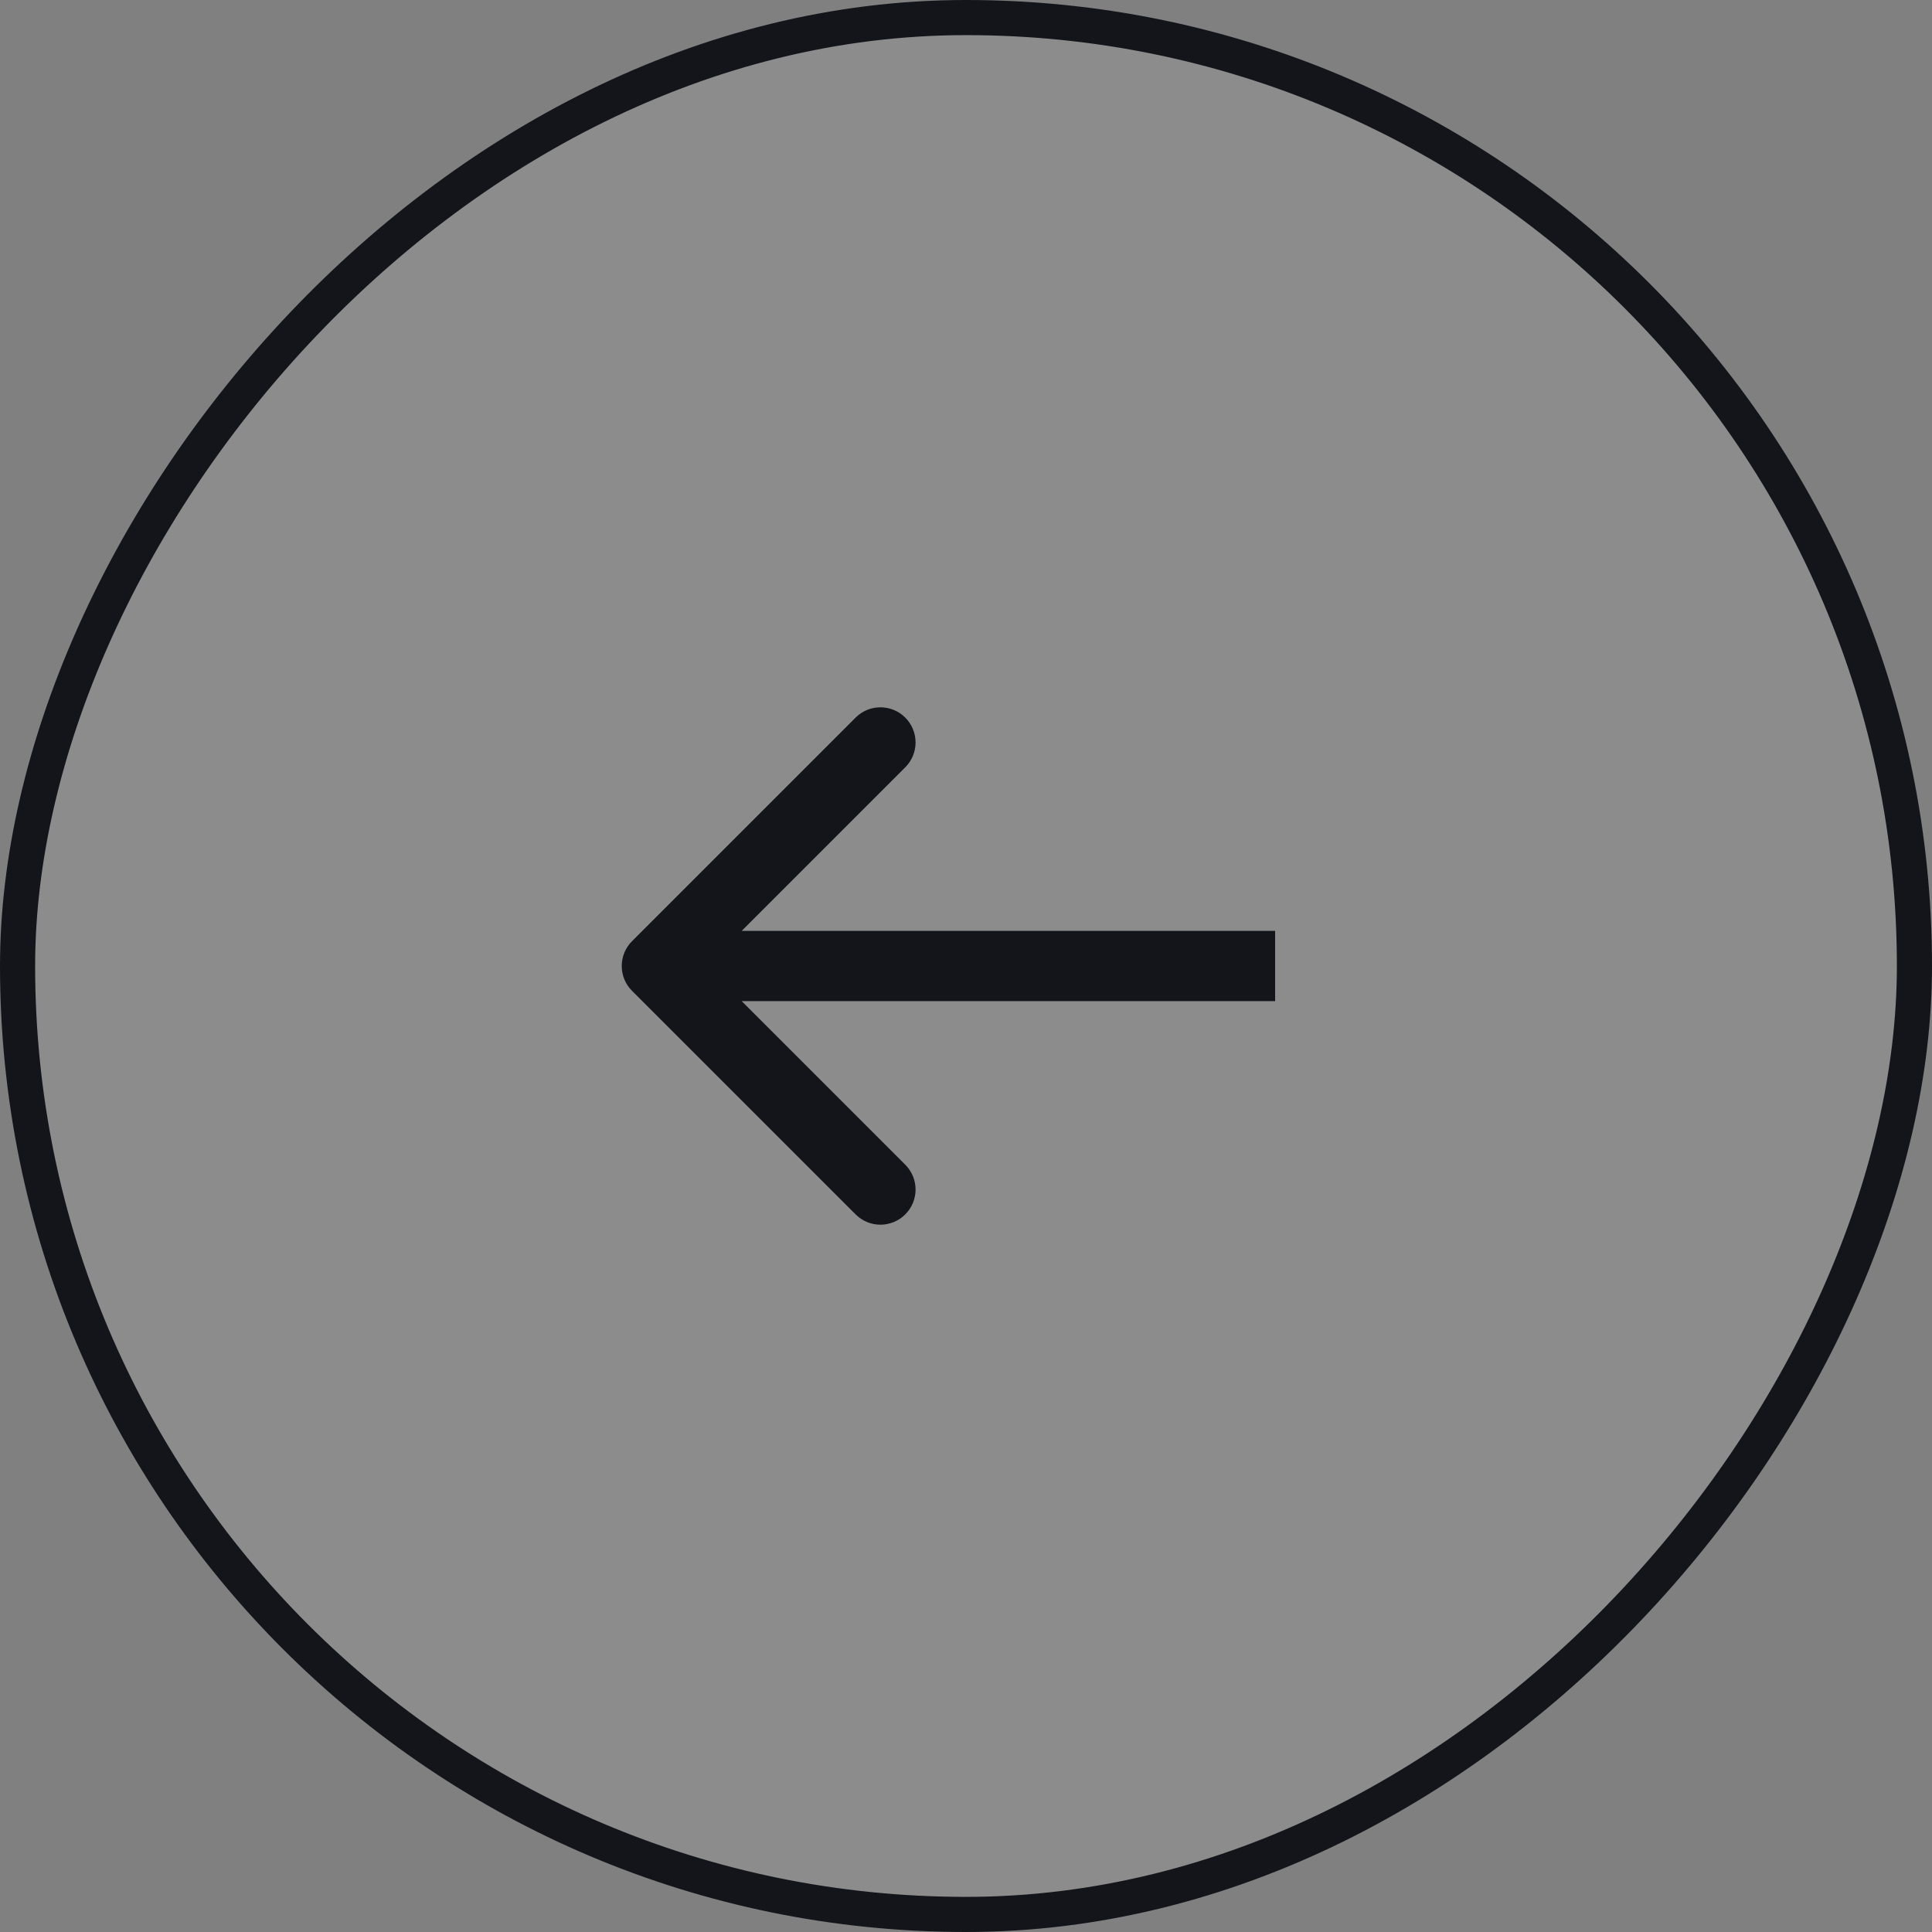
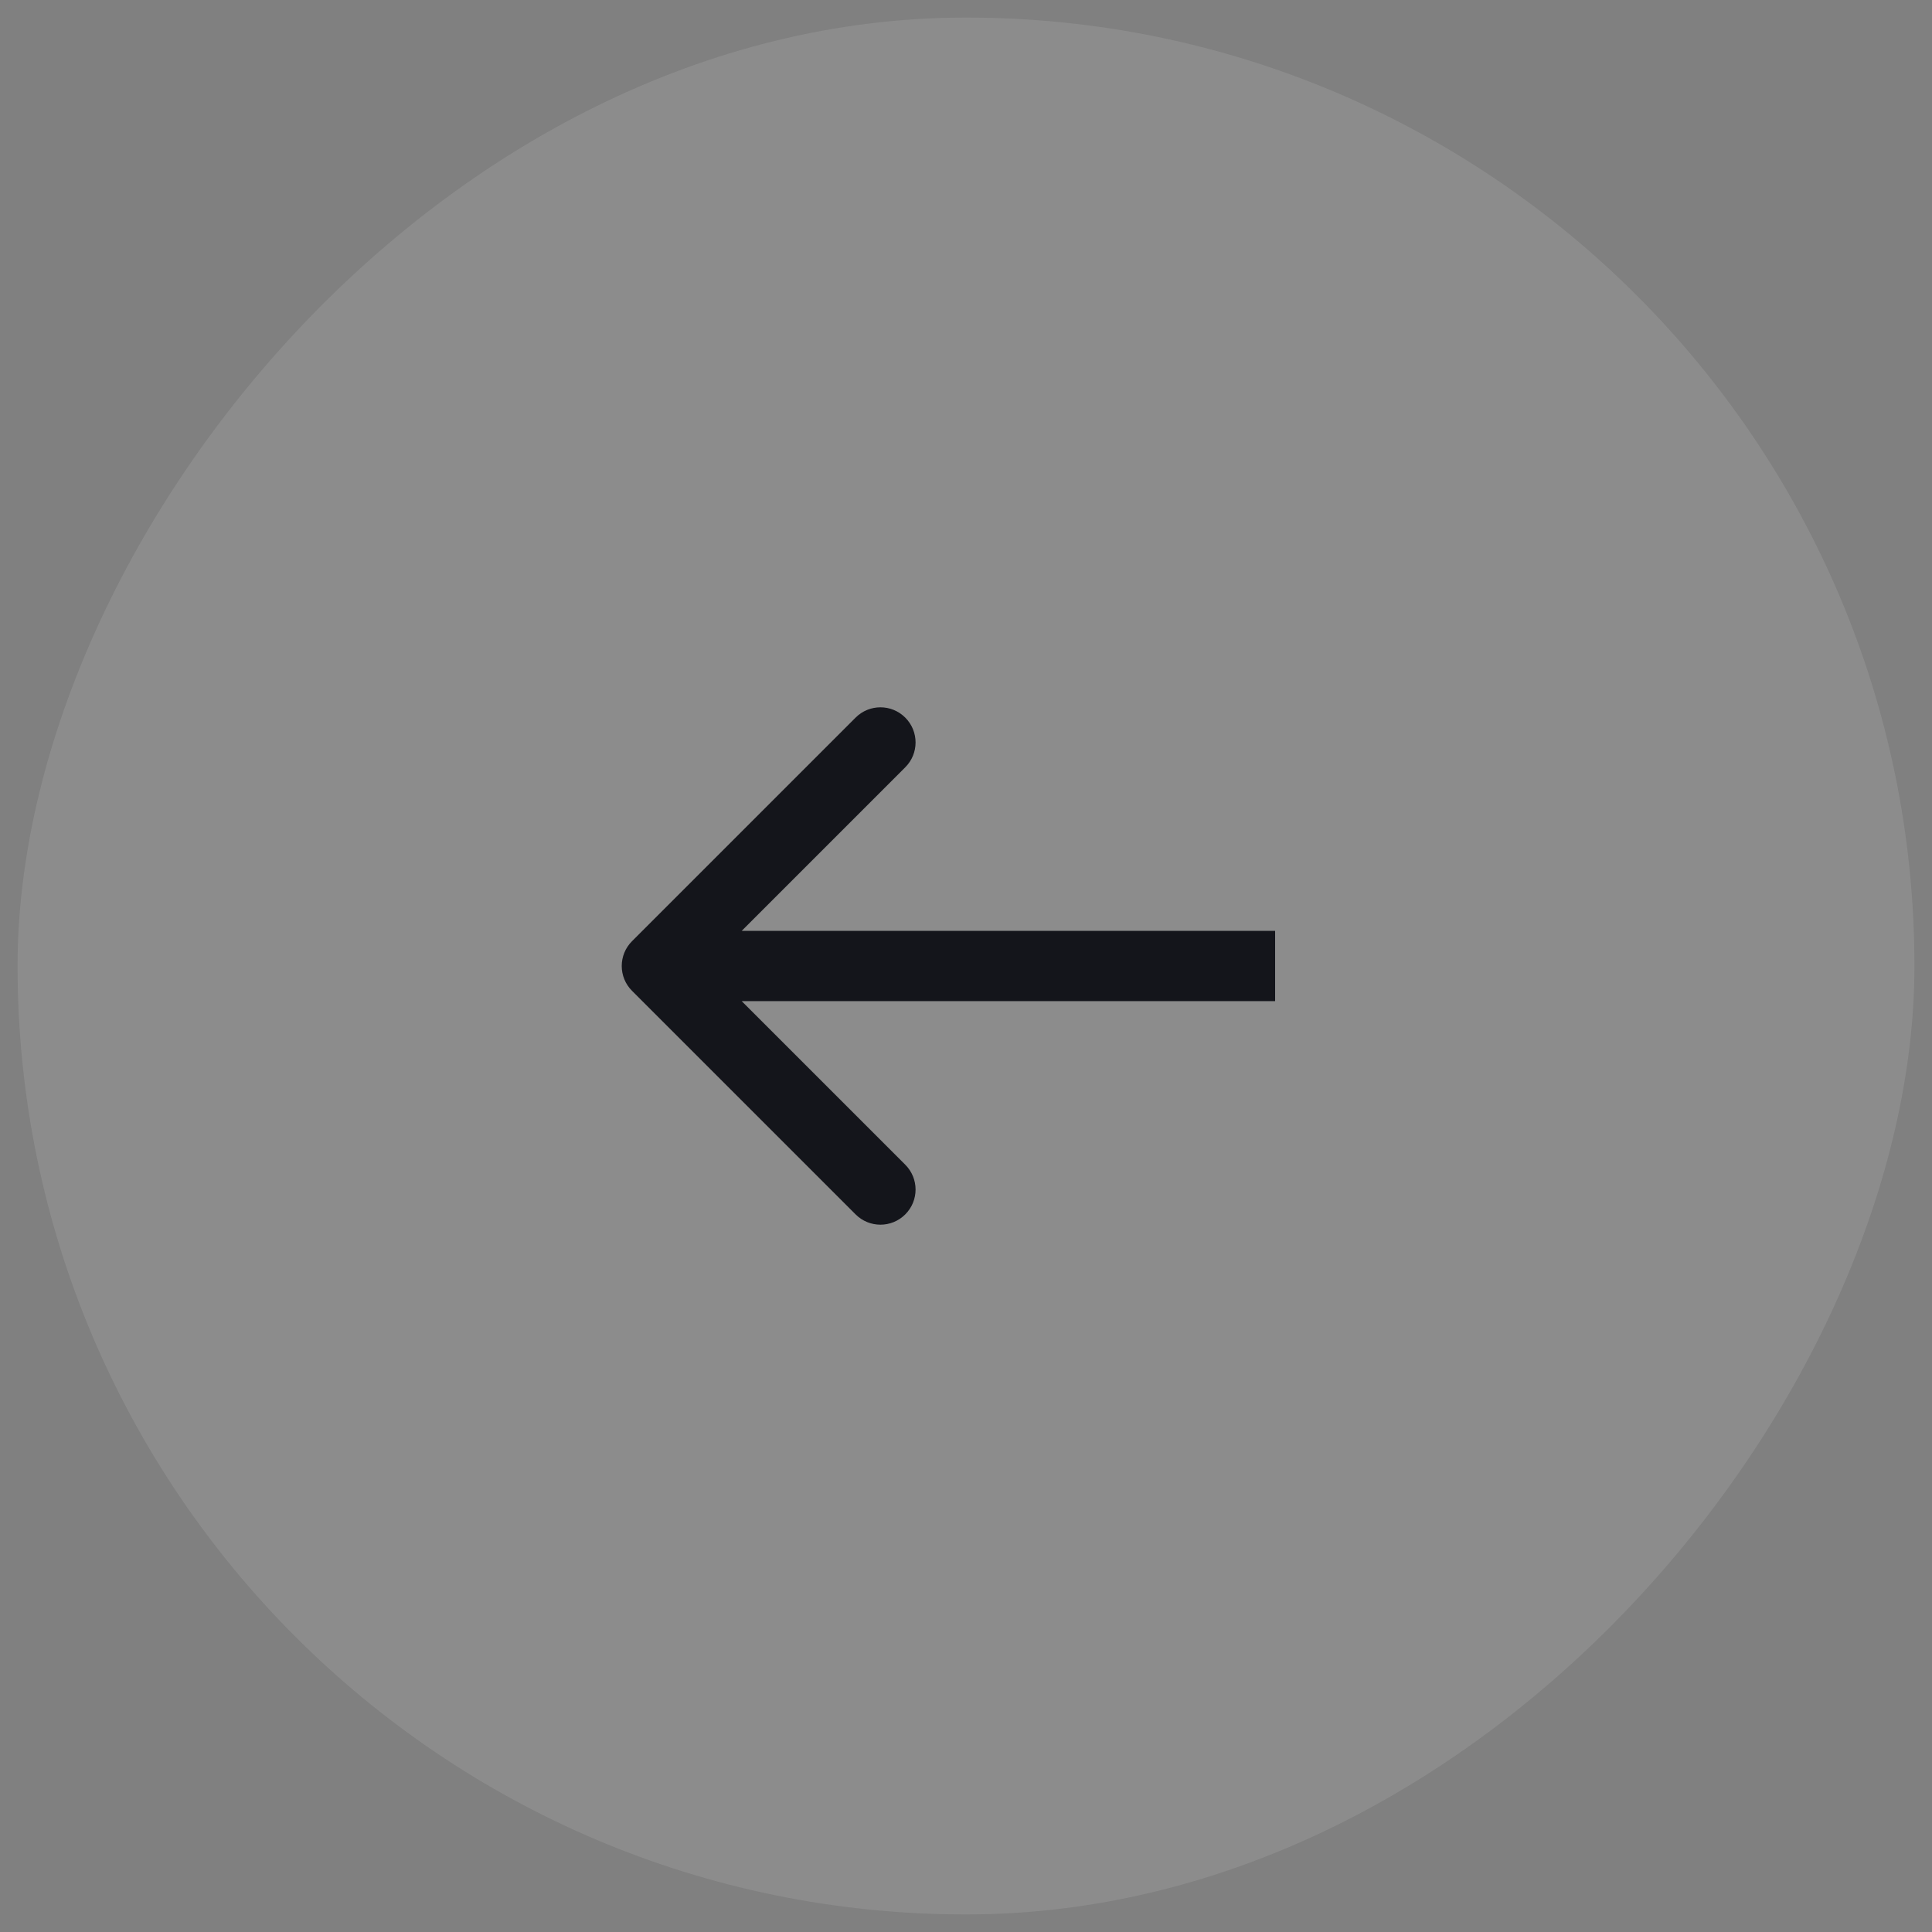
<svg xmlns="http://www.w3.org/2000/svg" width="55" height="55" viewBox="0 0 55 55" fill="none">
  <rect x="0" y="0" width="55" height="55" fill="#808080" stroke="none" />
  <rect x="-0.5" y="0.5" width="54" height="54" rx="27" transform="matrix(-1 0 0 1 54 0)" fill="white" fill-opacity="0.1" />
-   <rect x="-0.5" y="0.5" width="54" height="54" rx="27" transform="matrix(-1 0 0 1 54 0)" stroke="#14151B" />
  <path d="M17.993 28.207C17.602 27.817 17.602 27.183 17.993 26.793L24.357 20.429C24.747 20.038 25.381 20.038 25.771 20.429C26.162 20.82 26.162 21.453 25.771 21.843L20.114 27.5L25.771 33.157C26.162 33.547 26.162 34.181 25.771 34.571C25.381 34.962 24.747 34.962 24.357 34.571L17.993 28.207ZM36.3 28.5H18.7V26.5H36.3V28.5Z" fill="#14151B" />
</svg>